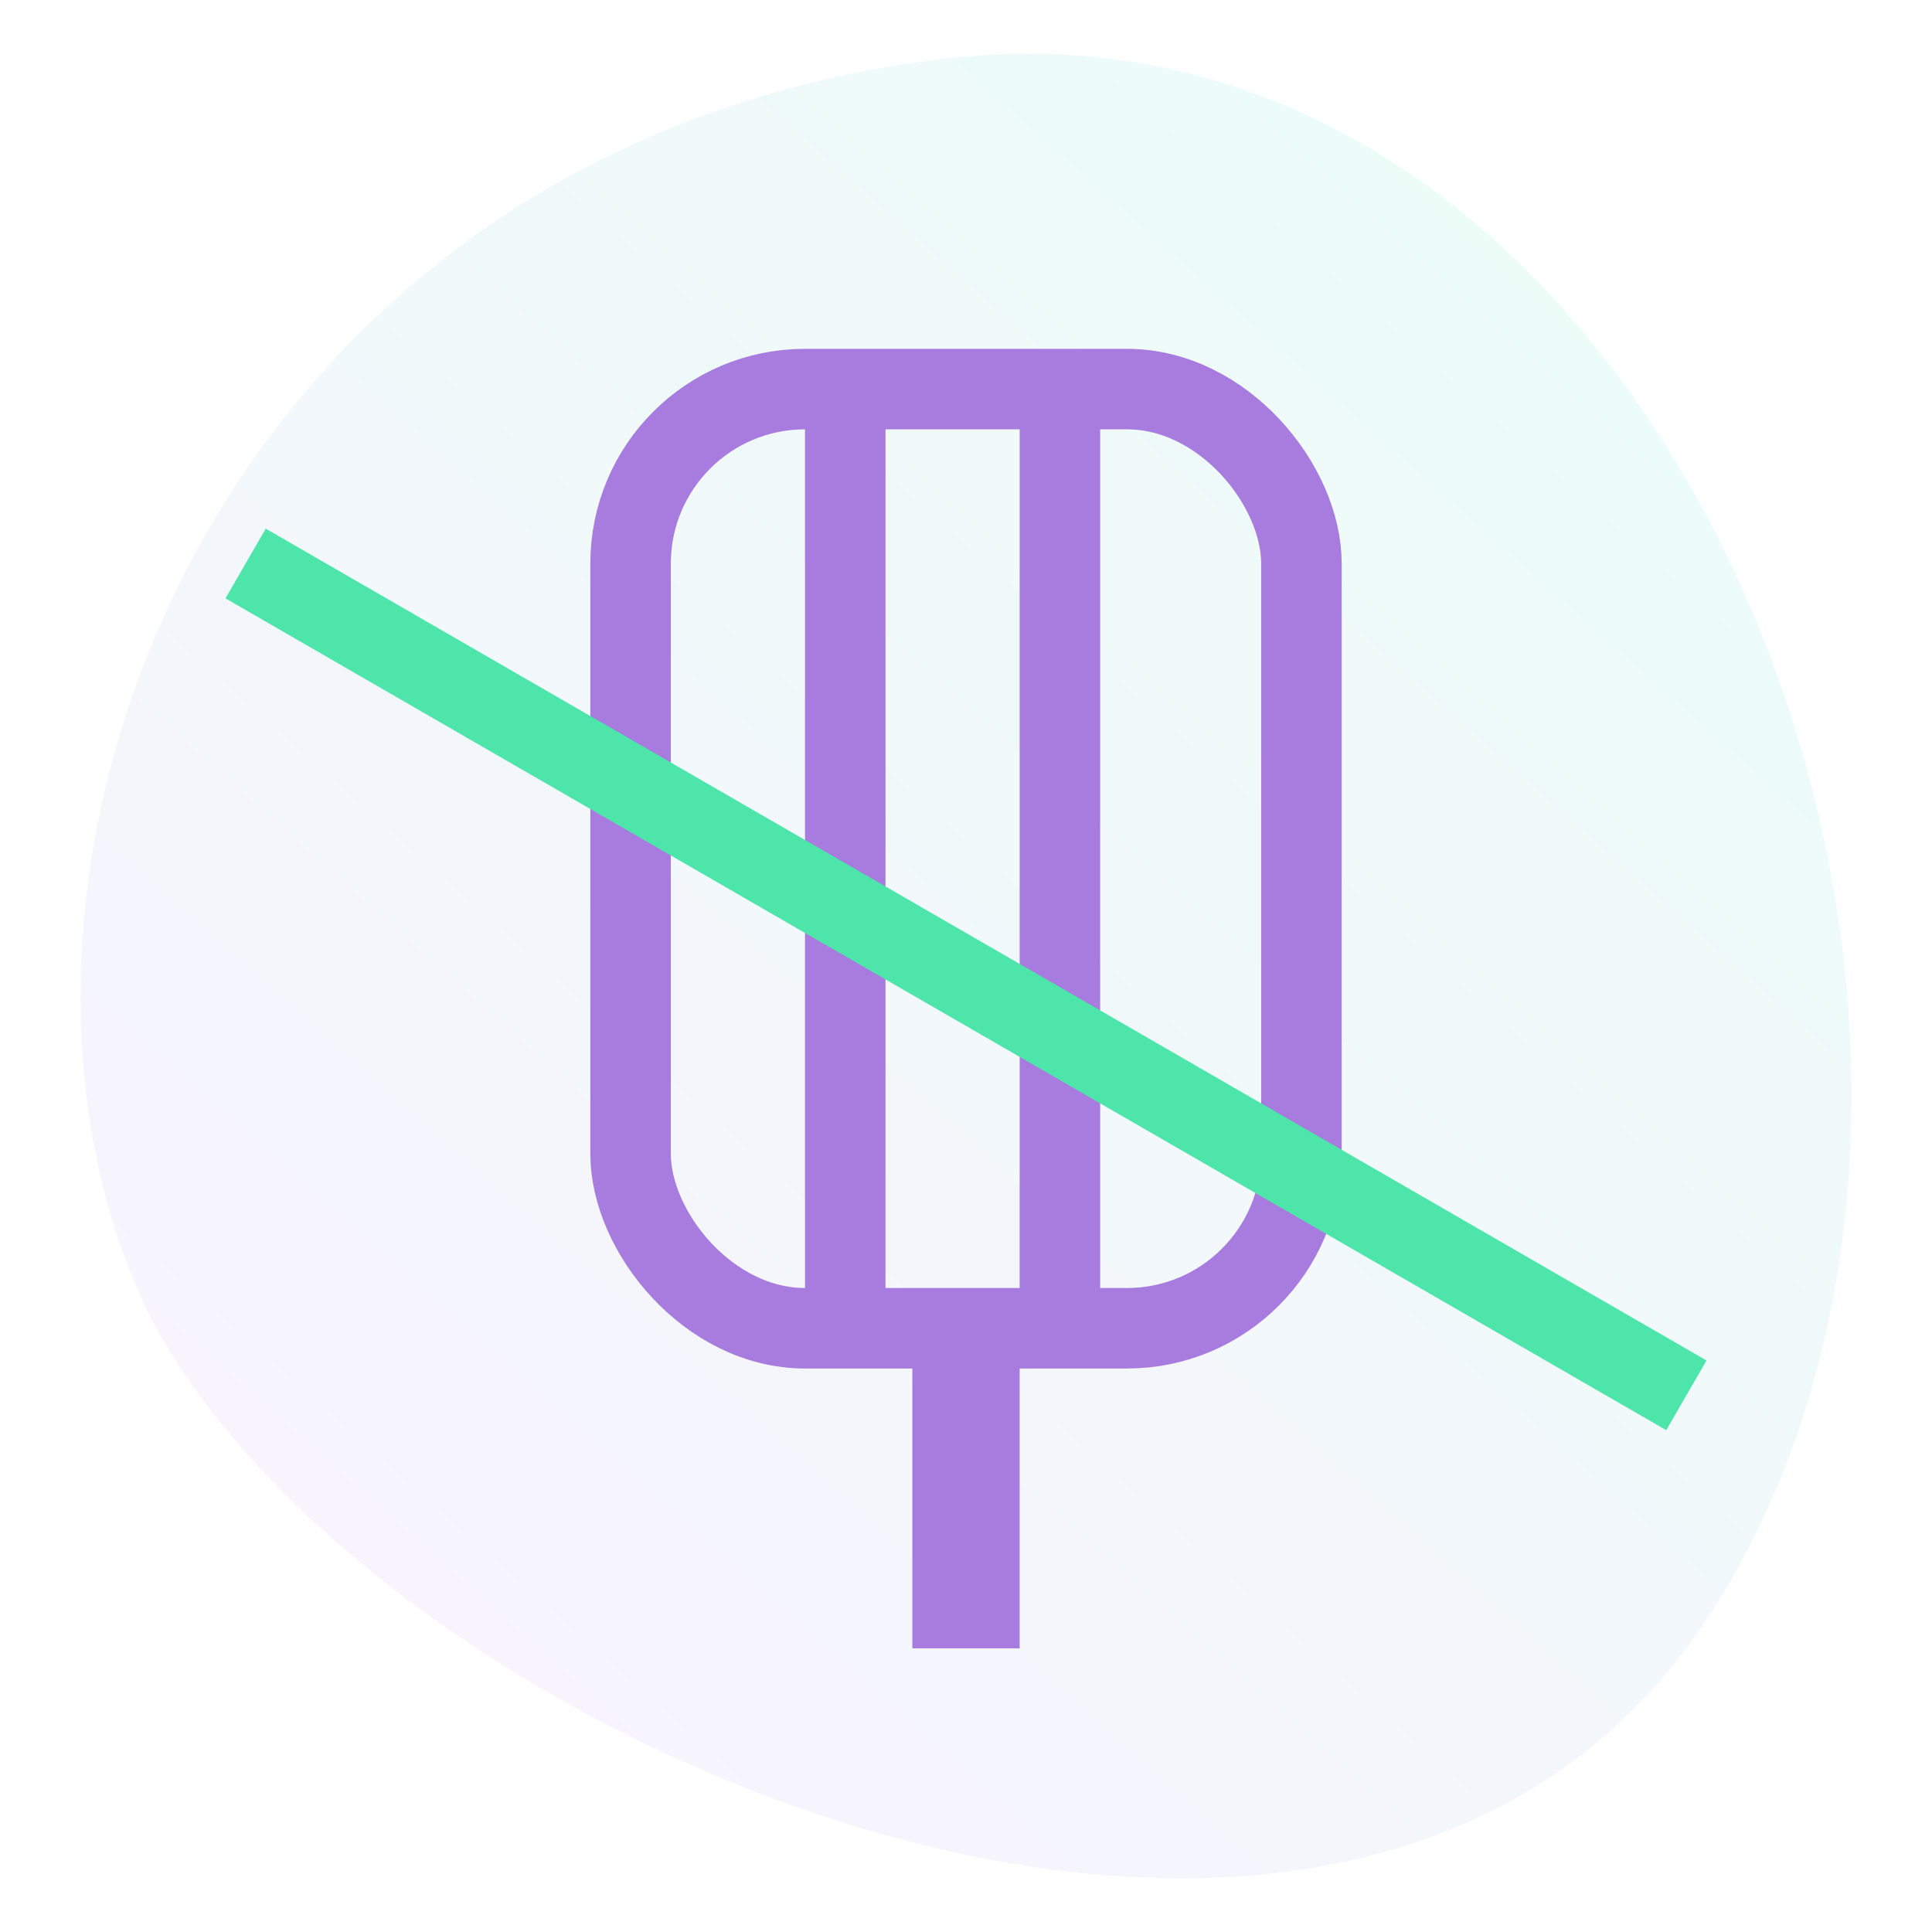
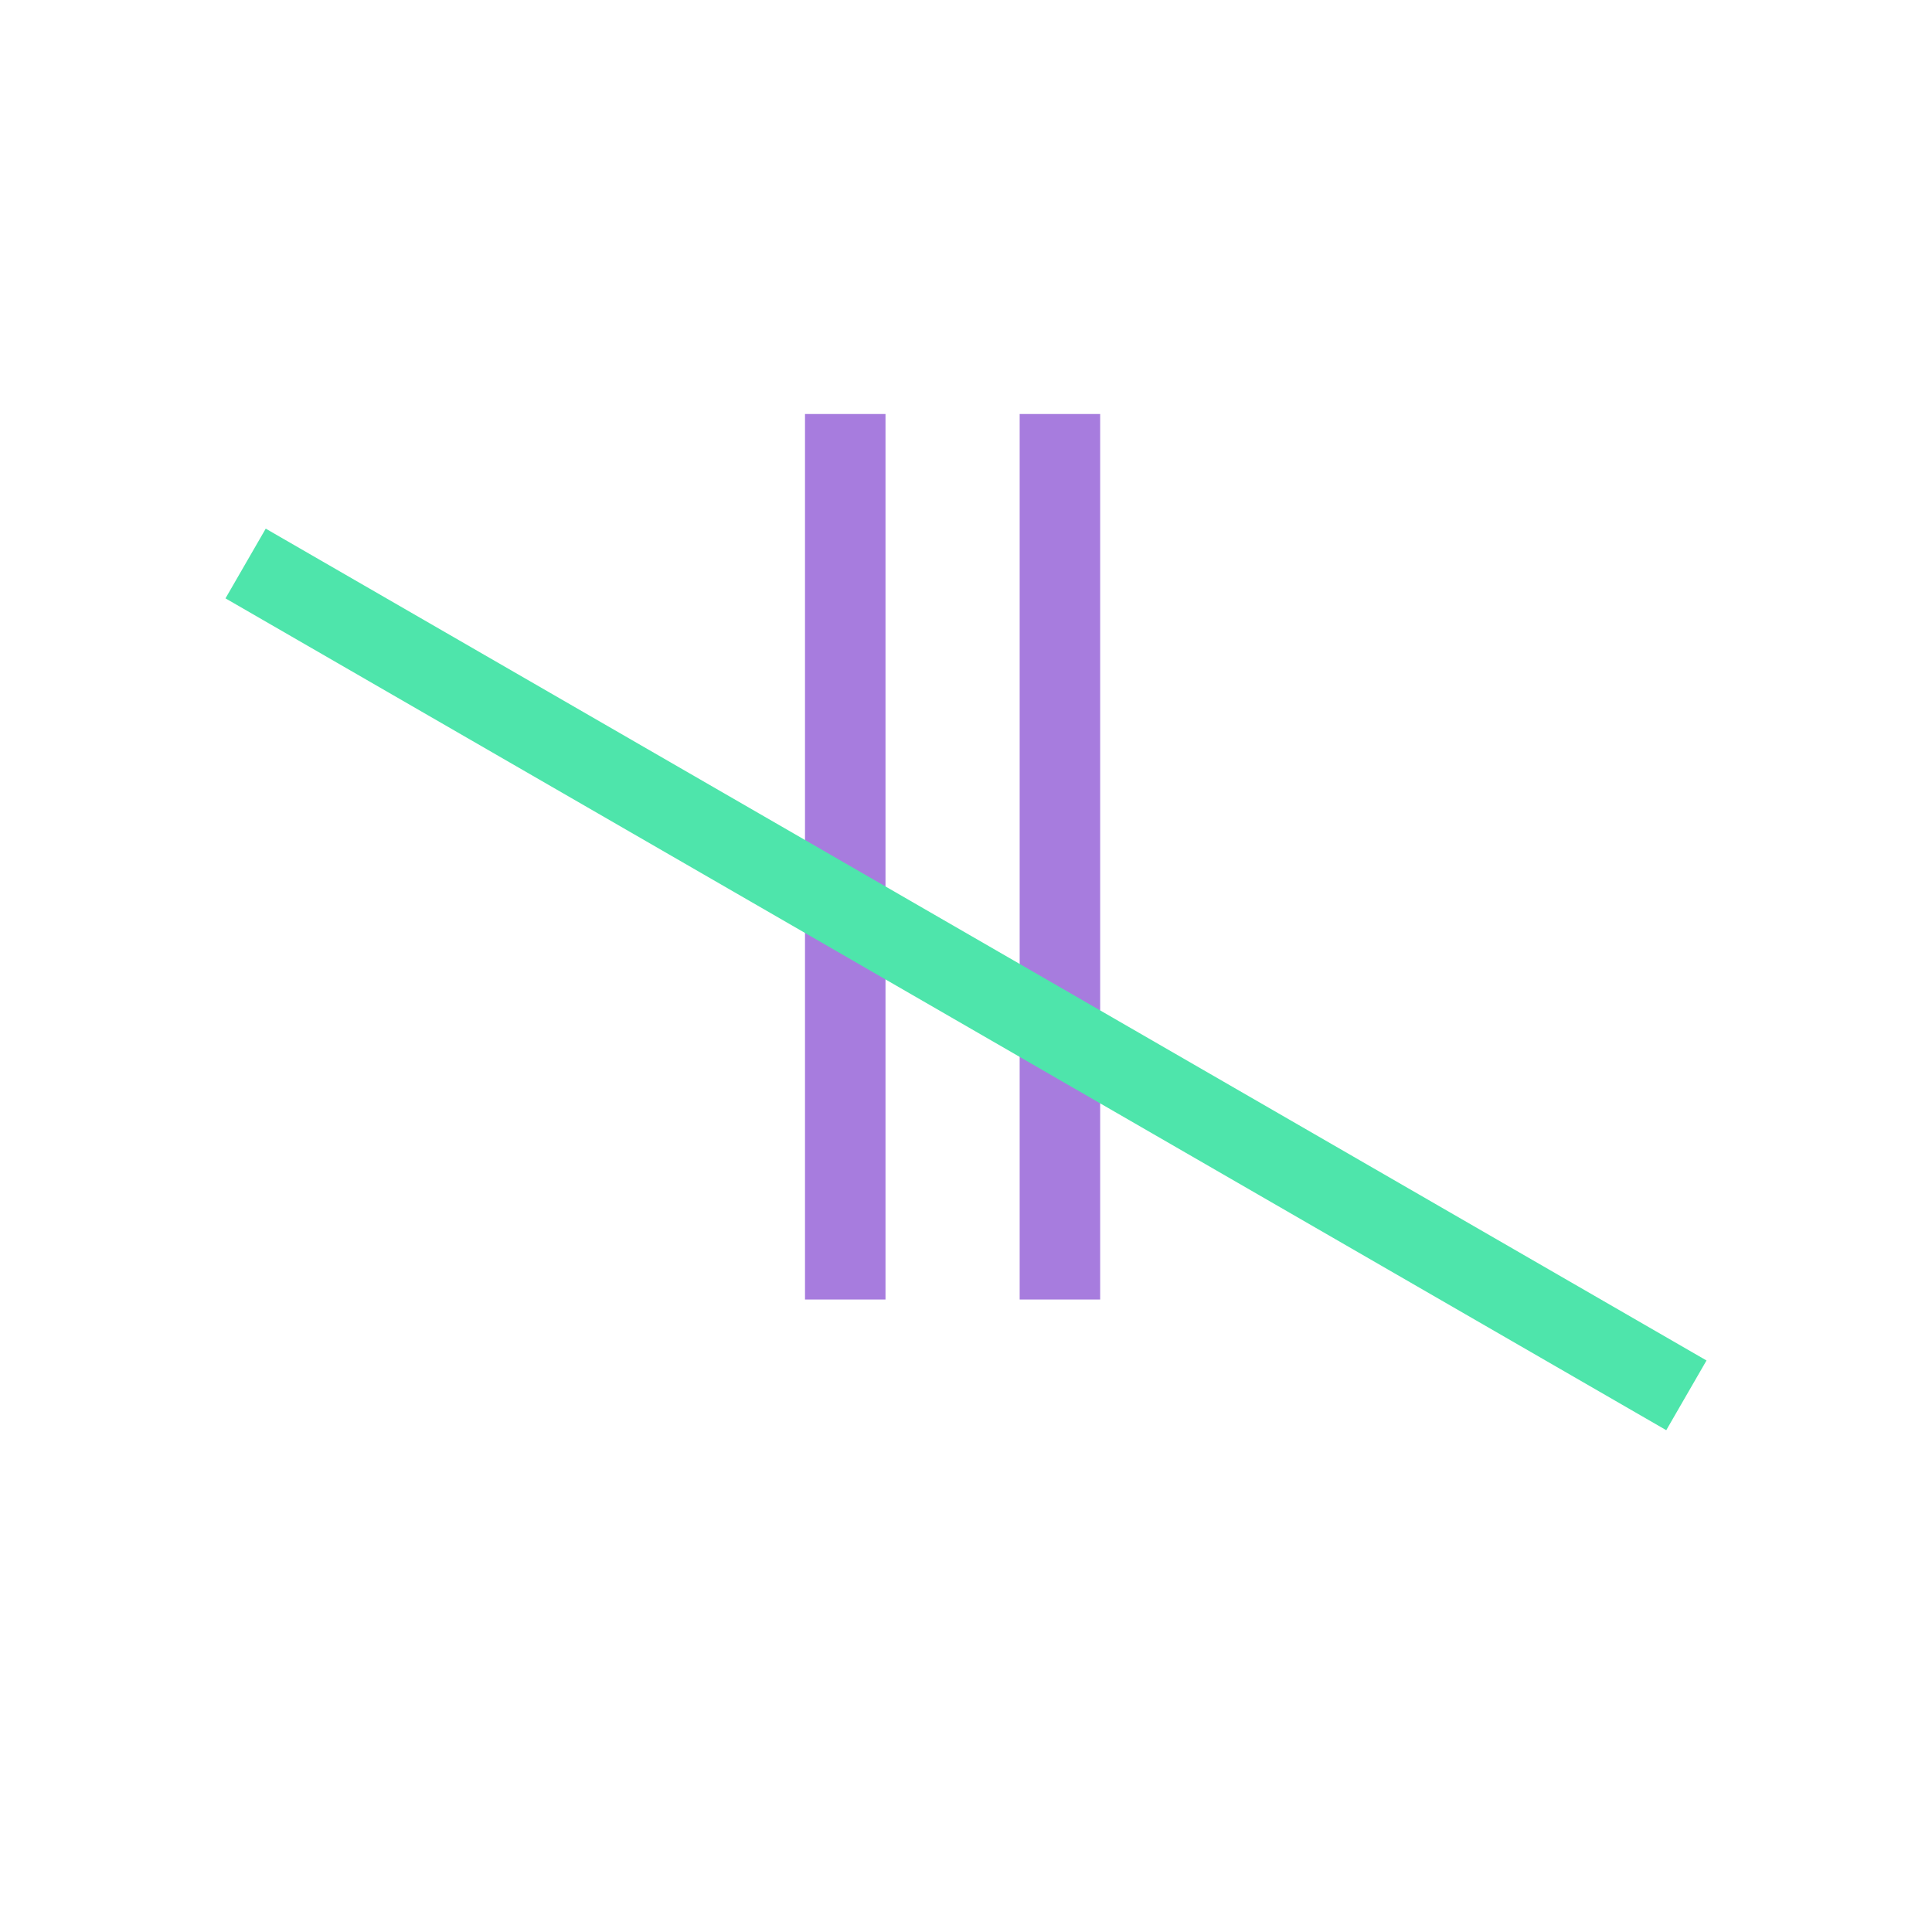
<svg xmlns="http://www.w3.org/2000/svg" width="72" height="72" viewBox="0 0 72 72">
  <defs>
    <linearGradient id="a" x1="0.855" x2="0.165" y2="0.841" gradientUnits="objectBoundingBox">
      <stop offset="0" stop-color="#96f8d3" />
      <stop offset="1" stop-color="#dcc6fc" />
    </linearGradient>
  </defs>
  <g transform="translate(-4.629 -3.328)">
-     <rect width="72" height="72" transform="translate(4.629 3.328)" fill="none" opacity="0.293" />
-     <path d="M61.657,58.522c-13.64,21.838-52.3,4.186-58.978-12.1S6.273,4,33.031.886,75.3,36.685,61.657,58.522Z" transform="translate(6.926 4.618)" opacity="0.2" fill="url(#a)" />
    <g transform="translate(26.629 16.328)" fill="none" stroke="#a77cde" stroke-width="3">
-       <rect width="28" height="38" rx="8" stroke="none" />
-       <rect x="1.5" y="1.5" width="25" height="35" rx="6.5" fill="none" />
-     </g>
-     <rect width="13" height="4" transform="translate(42.629 51.757) rotate(90)" fill="#a77cde" />
+       </g>
    <rect width="33" height="3" transform="translate(37.629 18.757) rotate(90)" fill="#a77cde" />
    <rect width="33" height="3" transform="translate(45.629 18.757) rotate(90)" fill="#a77cde" />
    <rect width="62" height="3" transform="translate(14.532 23.029) rotate(30)" fill="#4ee5ab" />
  </g>
</svg>